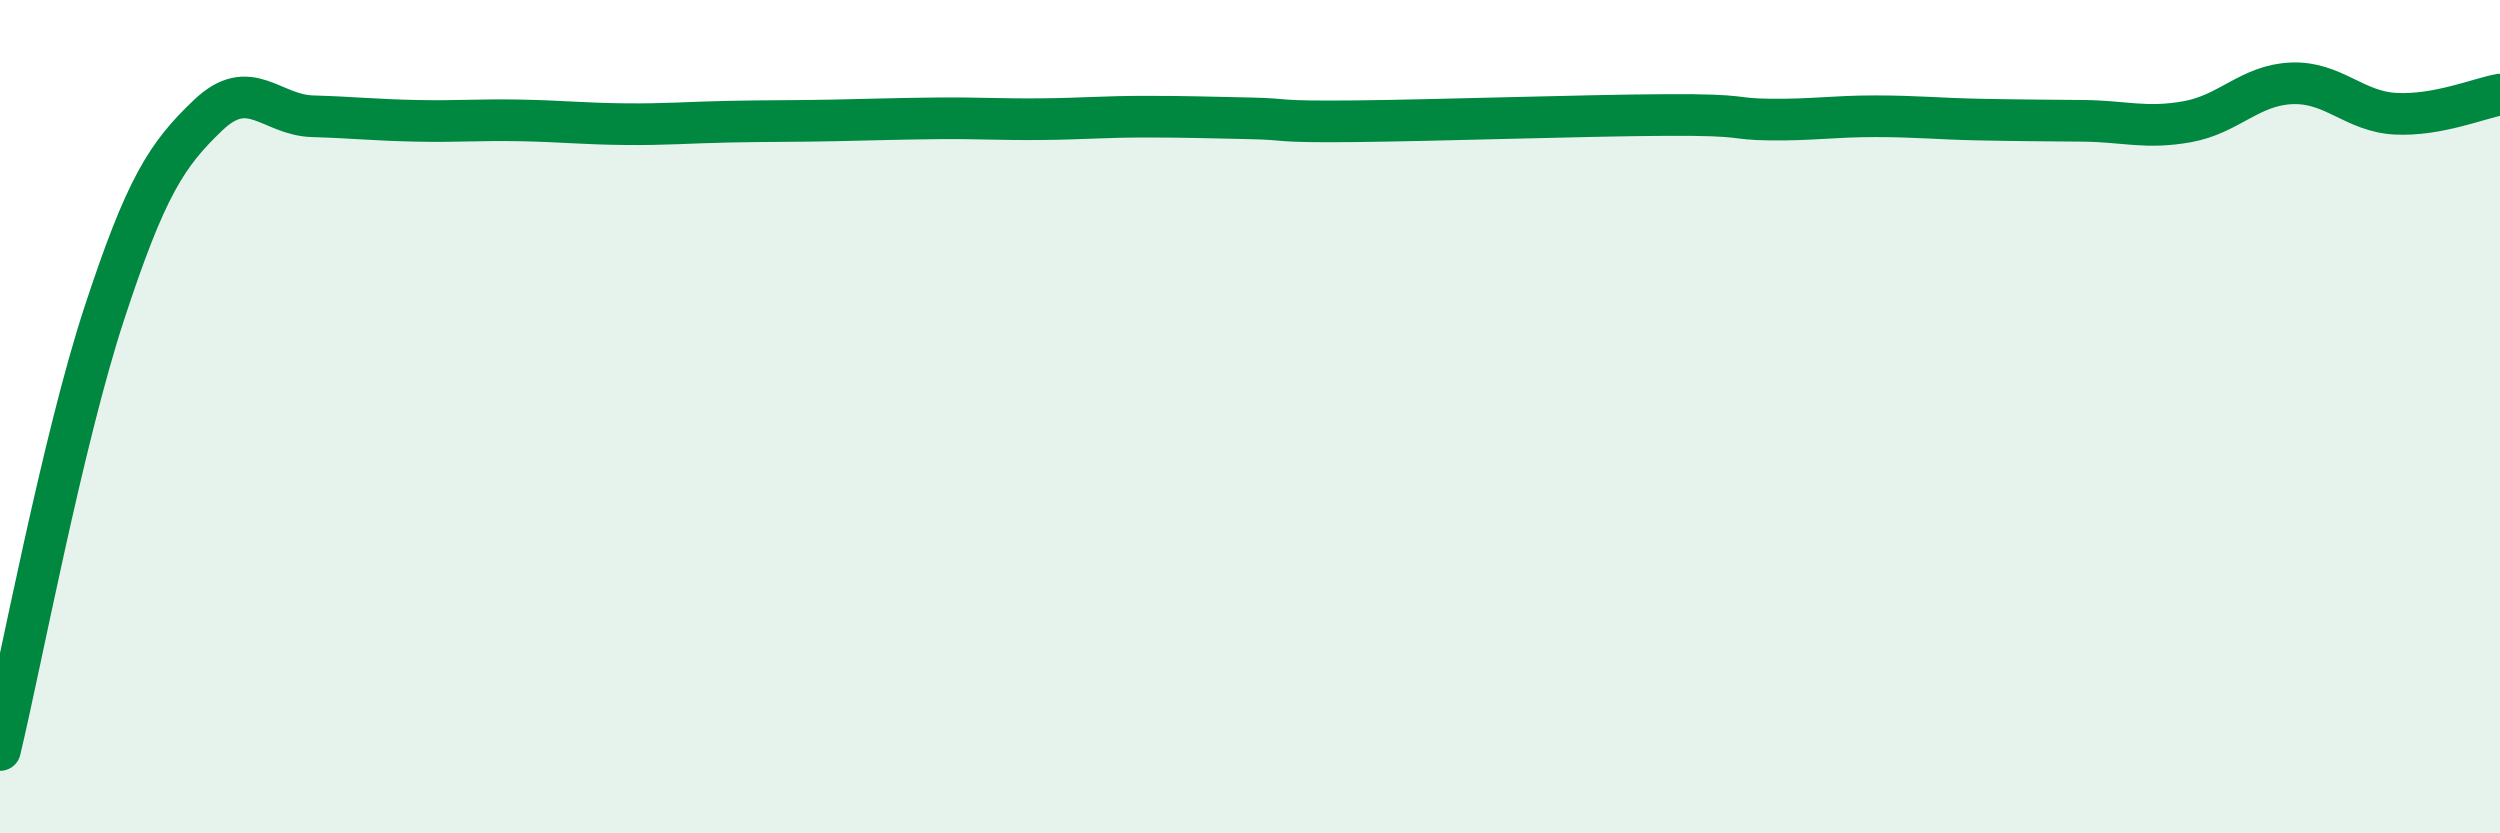
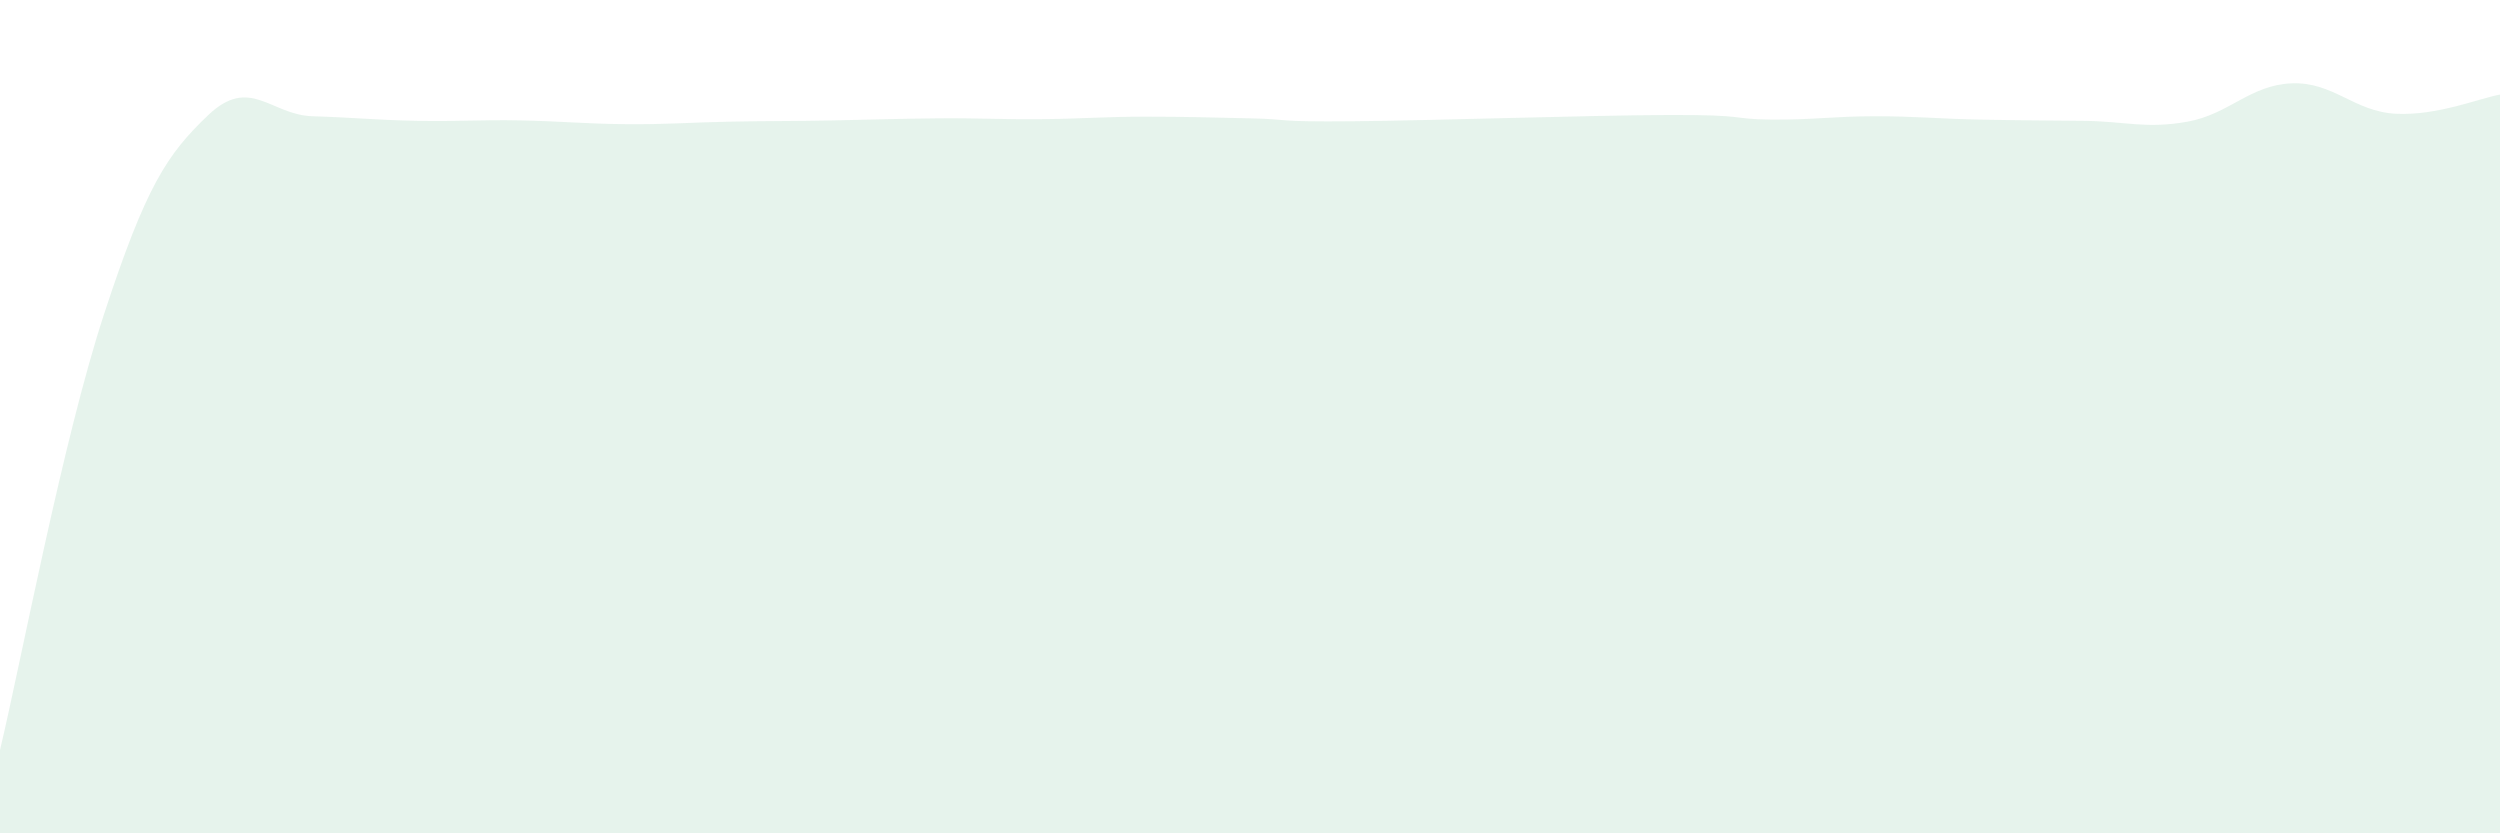
<svg xmlns="http://www.w3.org/2000/svg" width="60" height="20" viewBox="0 0 60 20">
  <path d="M 0,18 C 0.5,15.91 1.5,10.58 2.5,7.53 C 3.5,4.48 4,3.71 5,2.76 C 6,1.81 6.5,2.76 7.5,2.79 C 8.5,2.82 9,2.88 10,2.9 C 11,2.92 11.5,2.87 12.5,2.89 C 13.5,2.91 14,2.97 15,2.98 C 16,2.99 16.5,2.94 17.5,2.92 C 18.5,2.9 19,2.91 20,2.89 C 21,2.87 21.5,2.85 22.5,2.84 C 23.5,2.83 24,2.87 25,2.86 C 26,2.85 26.5,2.8 27.5,2.8 C 28.5,2.8 29,2.82 30,2.84 C 31,2.86 30.5,2.93 32.5,2.91 C 34.5,2.89 38,2.77 40,2.76 C 42,2.75 41.5,2.86 42.5,2.87 C 43.5,2.88 44,2.79 45,2.79 C 46,2.79 46.5,2.85 47.5,2.87 C 48.5,2.89 49,2.89 50,2.9 C 51,2.91 51.5,3.1 52.5,2.92 C 53.5,2.74 54,2.04 55,2 C 56,1.96 56.5,2.68 57.5,2.73 C 58.5,2.78 59.5,2.36 60,2.27L60 20L0 20Z" fill="#008740" opacity="0.1" stroke-linecap="round" stroke-linejoin="round" />
-   <path d="M 0,18 C 0.5,15.91 1.5,10.58 2.5,7.53 C 3.5,4.48 4,3.71 5,2.76 C 6,1.81 6.5,2.76 7.5,2.79 C 8.5,2.82 9,2.88 10,2.9 C 11,2.92 11.5,2.87 12.5,2.89 C 13.5,2.91 14,2.97 15,2.98 C 16,2.99 16.5,2.94 17.5,2.92 C 18.5,2.9 19,2.91 20,2.89 C 21,2.87 21.5,2.85 22.5,2.84 C 23.5,2.83 24,2.87 25,2.86 C 26,2.85 26.5,2.8 27.5,2.8 C 28.5,2.8 29,2.82 30,2.84 C 31,2.86 30.5,2.93 32.5,2.91 C 34.5,2.89 38,2.77 40,2.76 C 42,2.75 41.5,2.86 42.5,2.87 C 43.5,2.88 44,2.79 45,2.79 C 46,2.79 46.5,2.85 47.5,2.87 C 48.5,2.89 49,2.89 50,2.9 C 51,2.91 51.5,3.1 52.5,2.92 C 53.5,2.74 54,2.04 55,2 C 56,1.96 56.5,2.68 57.5,2.73 C 58.5,2.78 59.5,2.36 60,2.27" stroke="#008740" stroke-width="1" fill="none" stroke-linecap="round" stroke-linejoin="round" />
</svg>